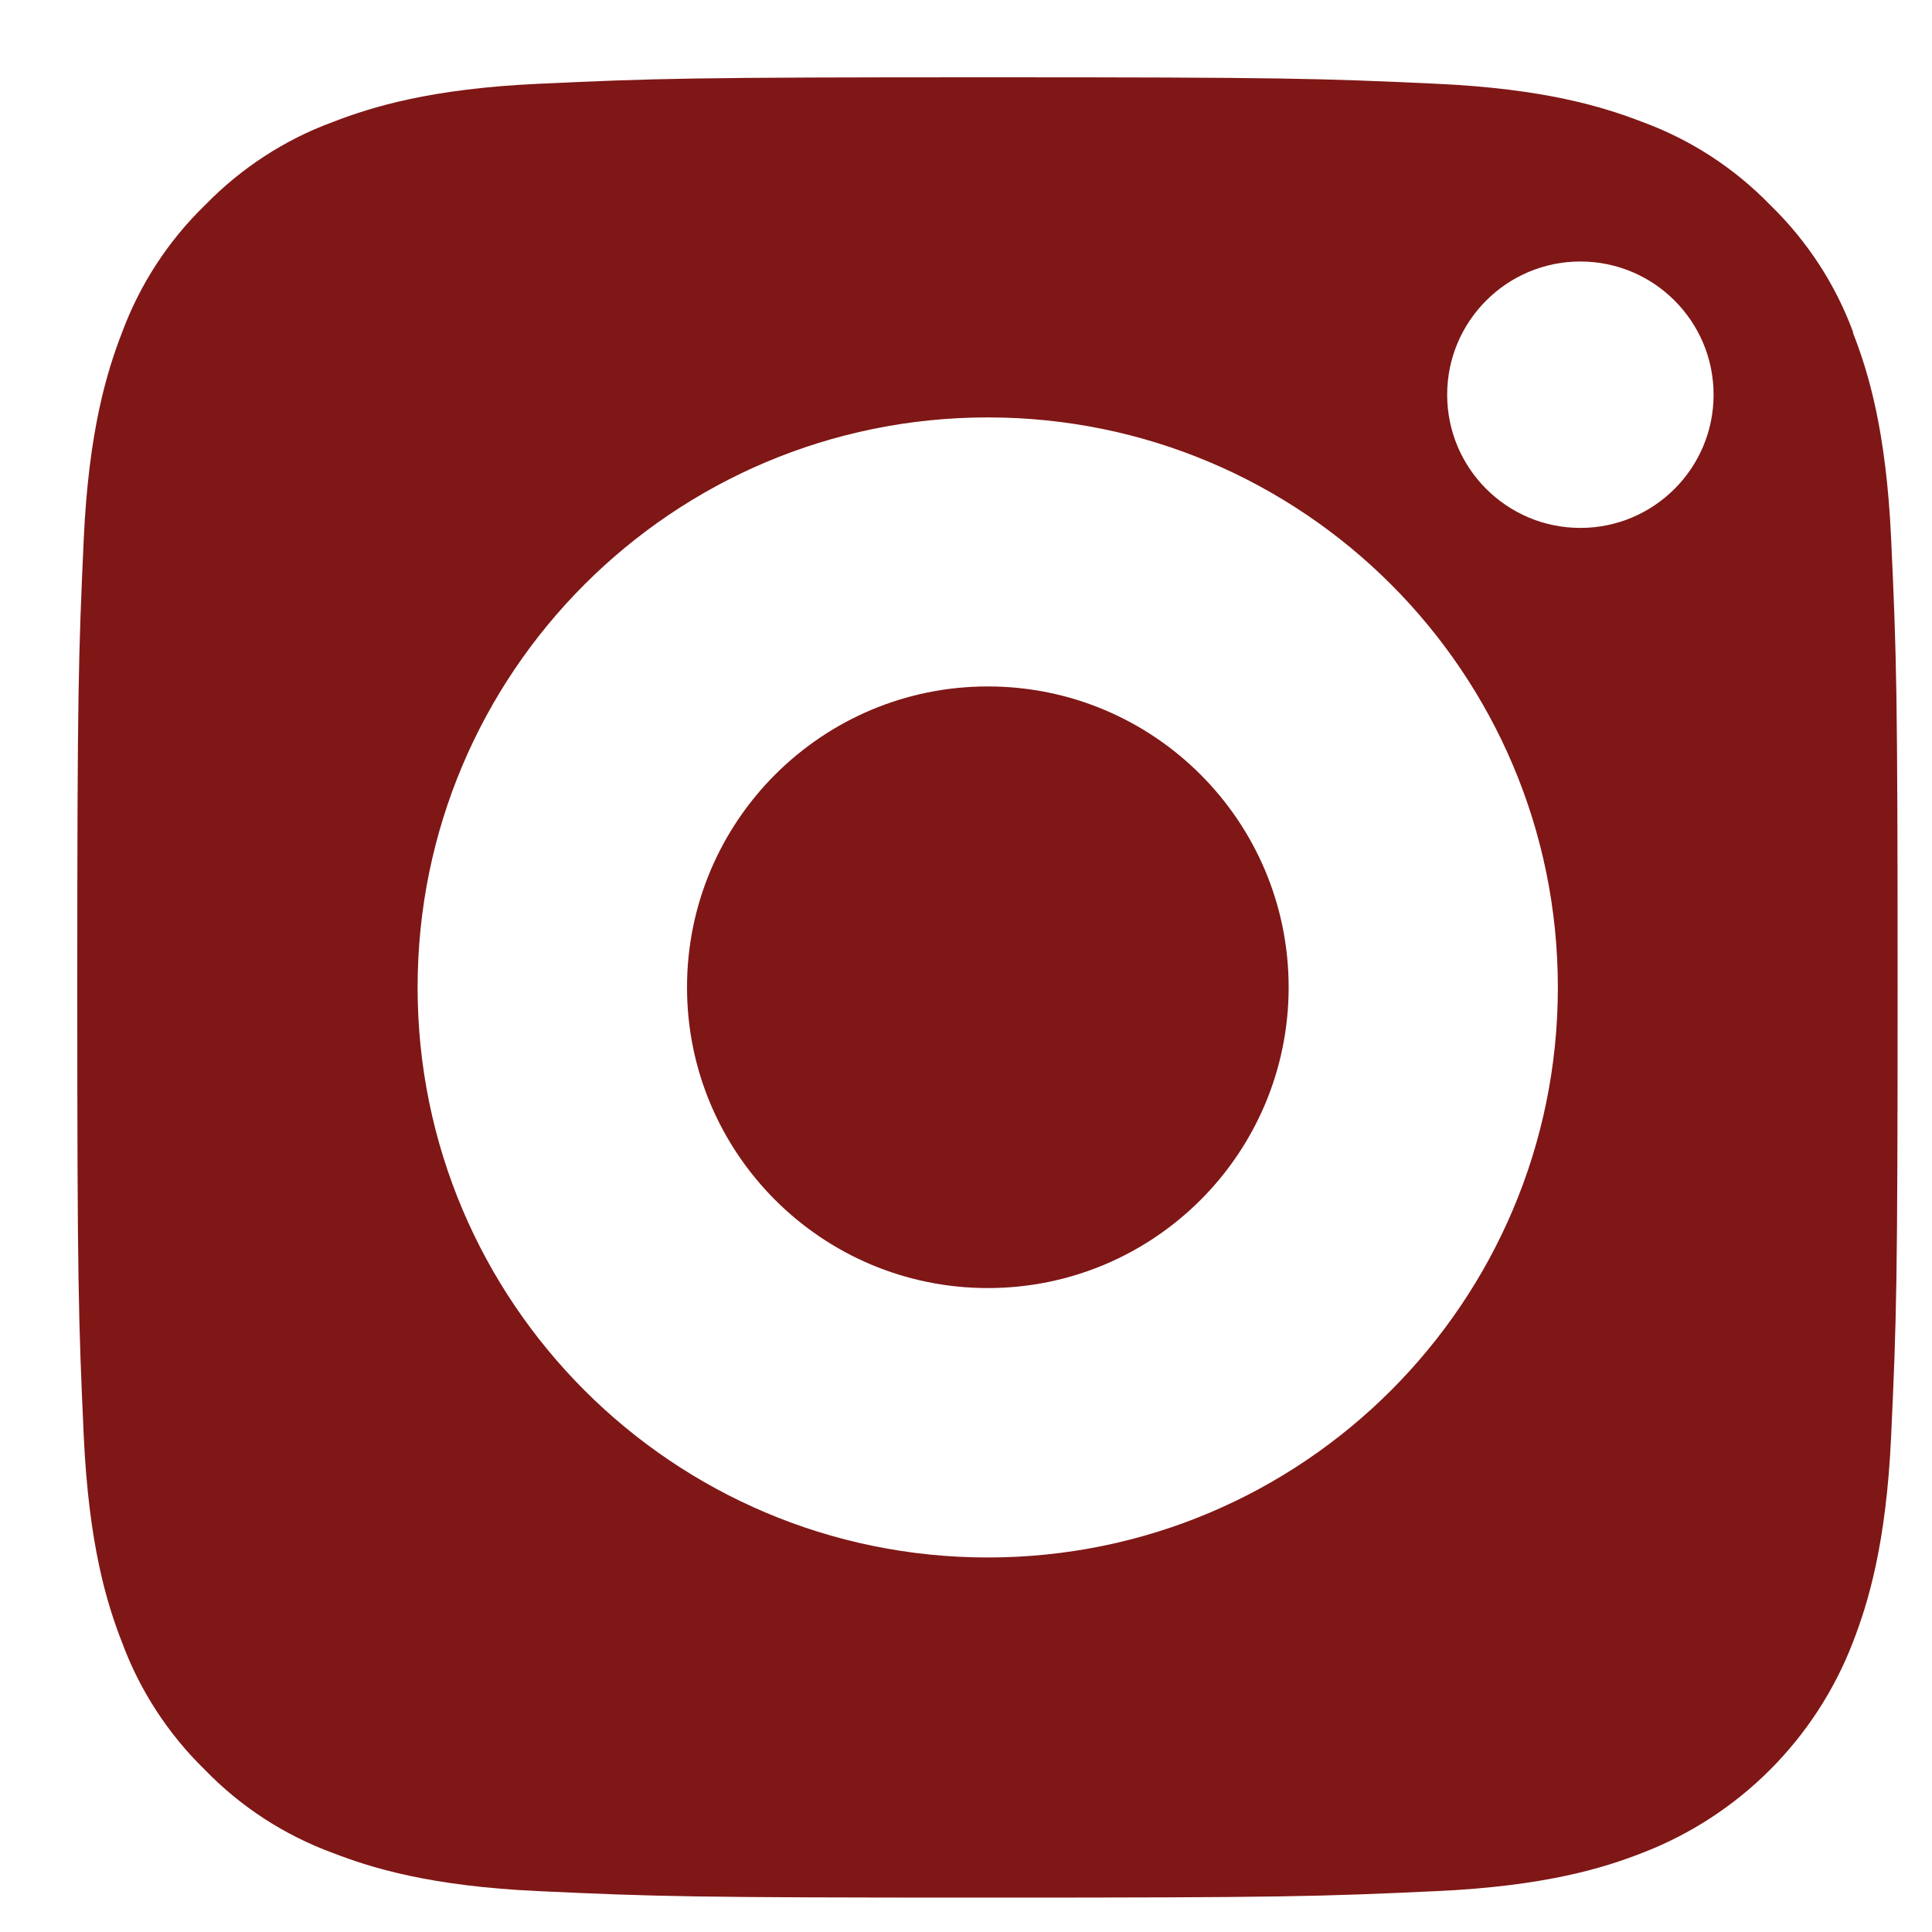
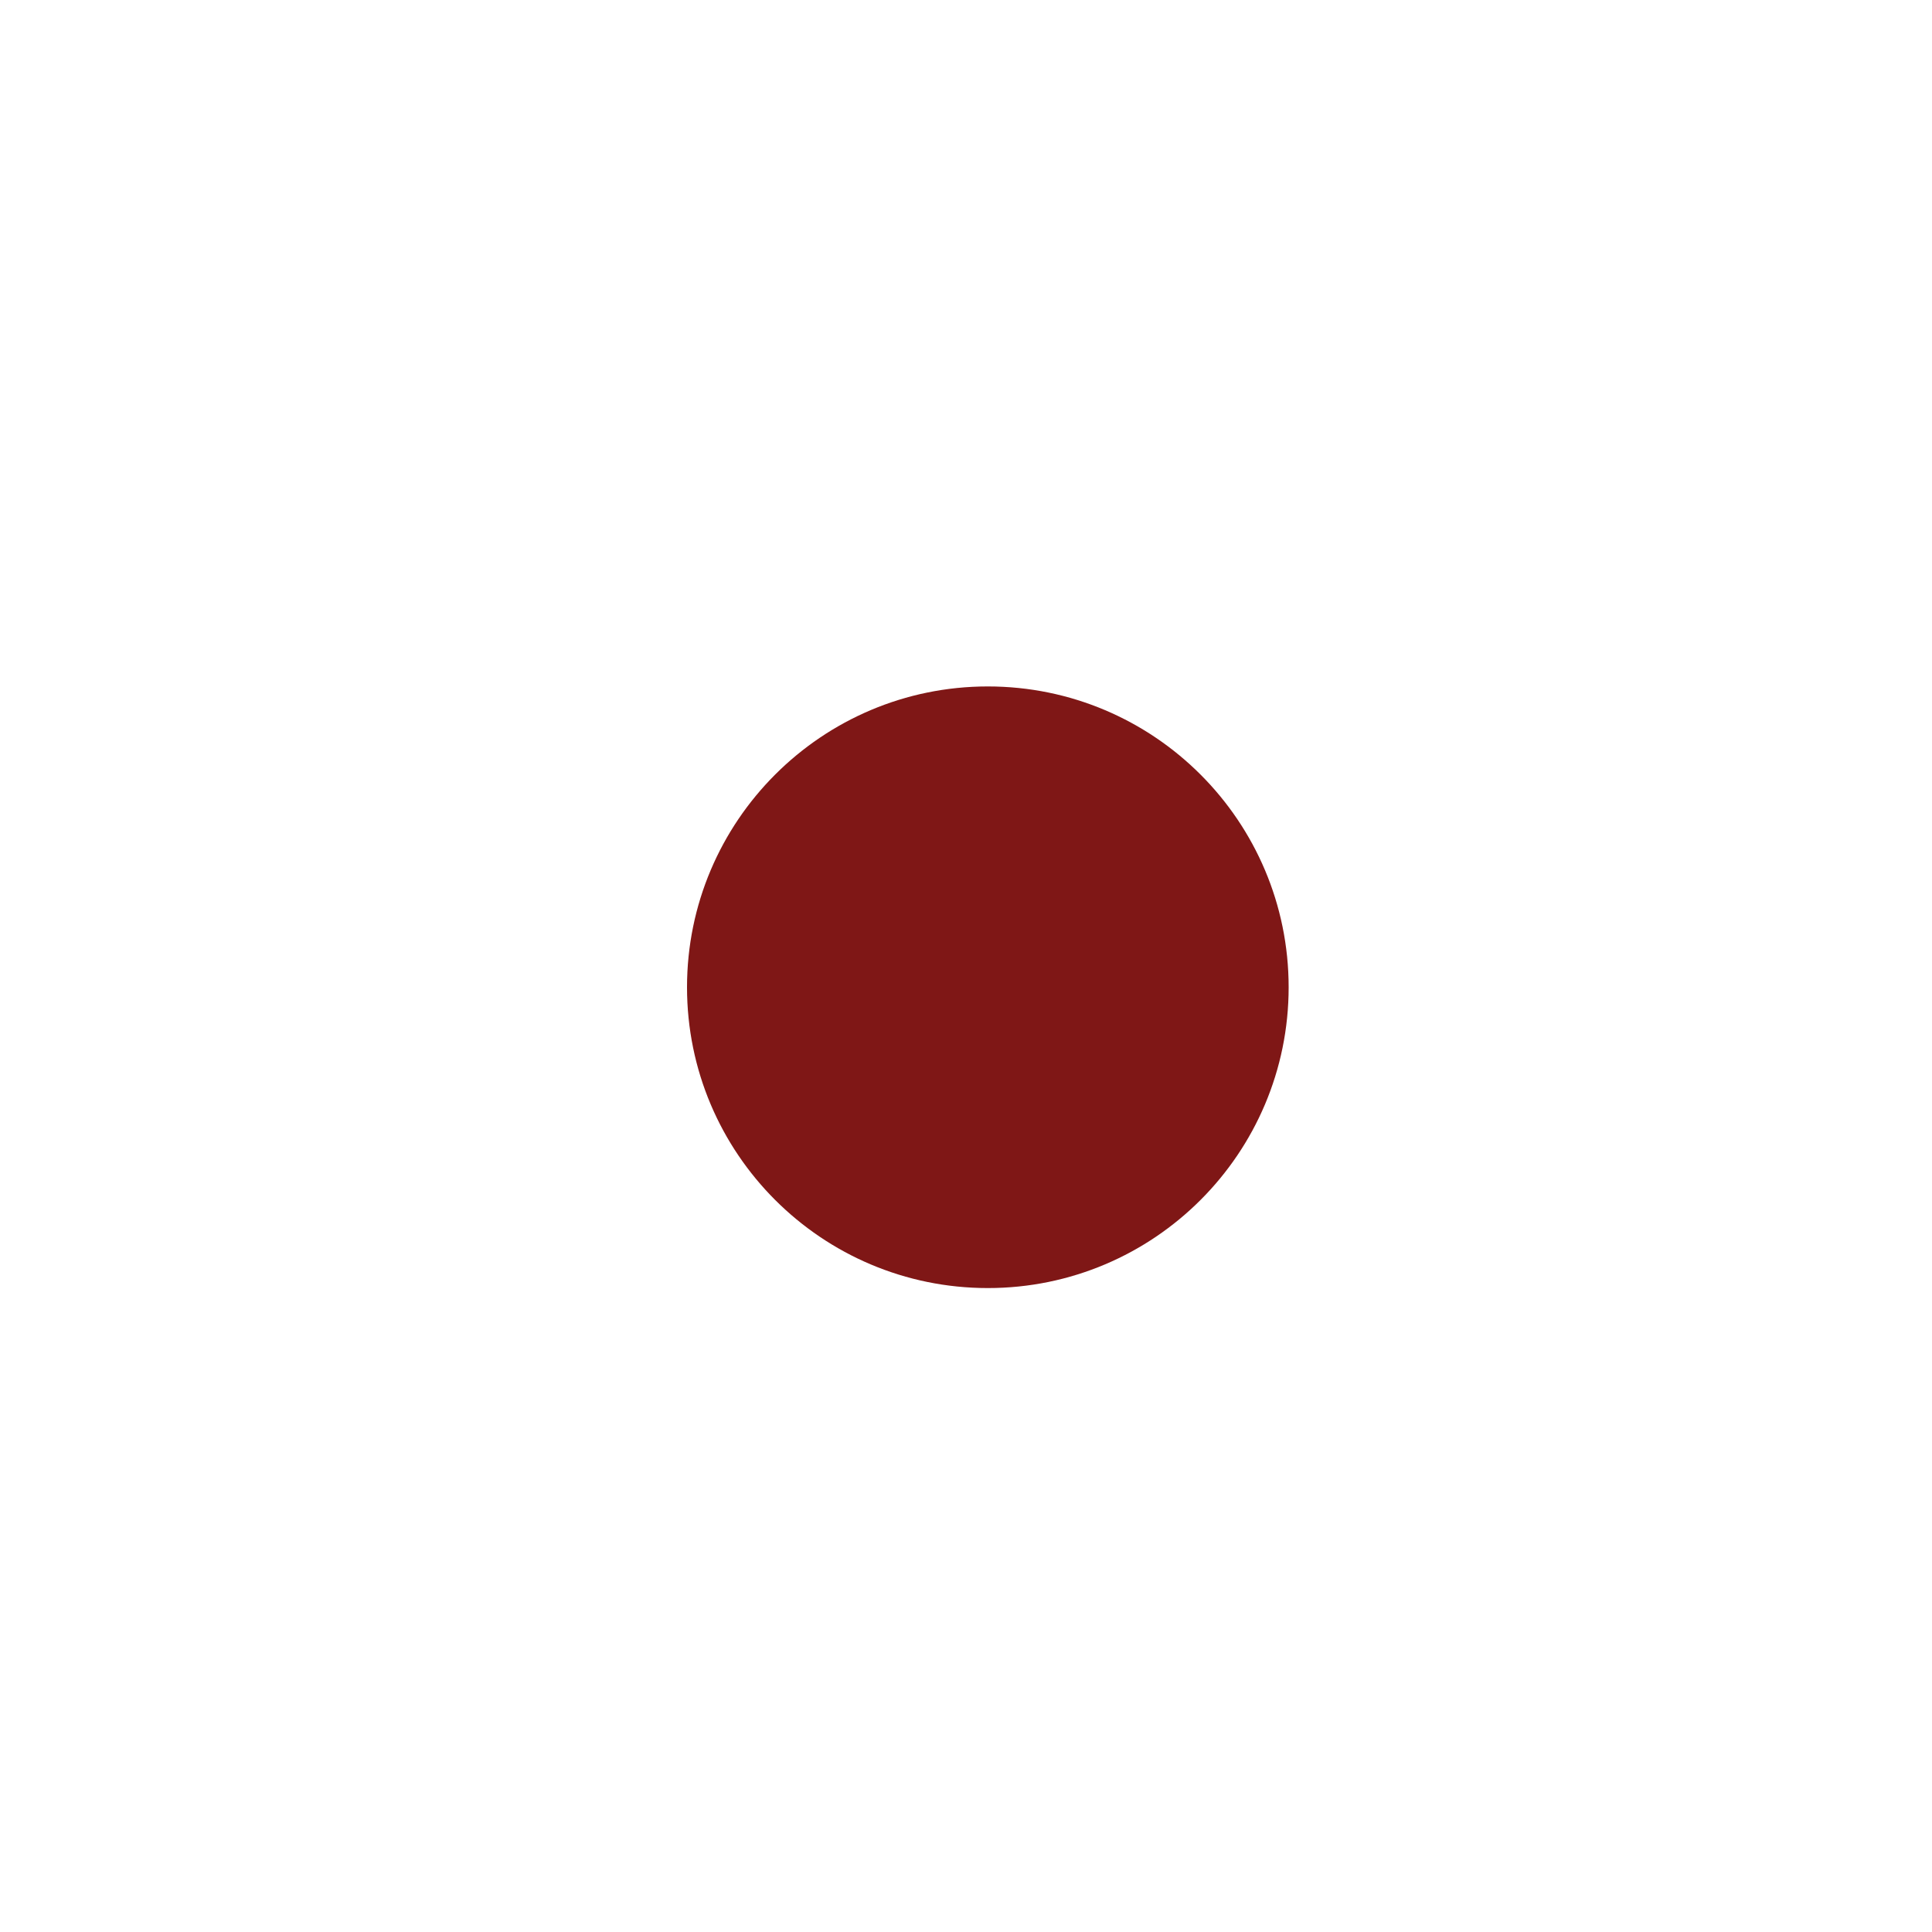
<svg xmlns="http://www.w3.org/2000/svg" width="20" height="20" viewBox="0 0 20 20" fill="none">
-   <path d="M13.34 10.22C13.34 11.94 11.946 13.334 10.226 13.334C8.507 13.334 7.112 11.94 7.112 10.22C7.112 8.501 8.507 7.106 10.226 7.106C11.946 7.106 13.34 8.501 13.34 10.22Z" fill="#7F1716" />
-   <path d="M16.36 5.465C15.599 5.465 14.981 4.847 14.981 4.086C14.981 3.325 15.599 2.707 16.36 2.707C17.121 2.707 17.739 3.325 17.739 4.086C17.739 4.847 17.121 5.465 16.36 5.465ZM10.226 16.123C6.967 16.123 4.323 13.481 4.323 10.222C4.323 6.963 6.965 4.321 10.226 4.321C13.487 4.321 16.127 6.963 16.127 10.222C16.127 13.481 13.485 16.123 10.226 16.123ZM19.185 3.443C19.002 2.944 18.707 2.493 18.325 2.122C17.953 1.739 17.502 1.446 17.003 1.263C16.597 1.106 15.989 0.918 14.868 0.867C13.655 0.811 13.292 0.8 10.224 0.8C7.156 0.8 6.793 0.811 5.58 0.867C4.459 0.918 3.851 1.106 3.445 1.263C2.946 1.446 2.495 1.741 2.124 2.122C1.741 2.493 1.448 2.944 1.263 3.443C1.106 3.849 0.919 4.457 0.867 5.578C0.812 6.79 0.8 7.152 0.8 10.222C0.8 13.292 0.812 13.653 0.867 14.866C0.919 15.987 1.104 16.595 1.263 17.001C1.447 17.5 1.741 17.951 2.122 18.322C2.493 18.705 2.944 18.997 3.443 19.181C3.849 19.338 4.457 19.526 5.578 19.577C6.791 19.633 7.152 19.644 10.222 19.644C13.292 19.644 13.655 19.633 14.866 19.577C15.987 19.526 16.595 19.34 17.001 19.181C18.003 18.795 18.795 18.003 19.181 17.001C19.338 16.595 19.526 15.987 19.577 14.866C19.633 13.653 19.644 13.29 19.644 10.222C19.644 7.154 19.633 6.789 19.577 5.578C19.526 4.457 19.34 3.849 19.181 3.443" fill="#7F1716" />
+   <path d="M13.34 10.22C13.34 11.94 11.946 13.334 10.226 13.334C8.507 13.334 7.112 11.94 7.112 10.22C7.112 8.501 8.507 7.106 10.226 7.106C11.946 7.106 13.34 8.501 13.34 10.22" fill="#7F1716" />
</svg>